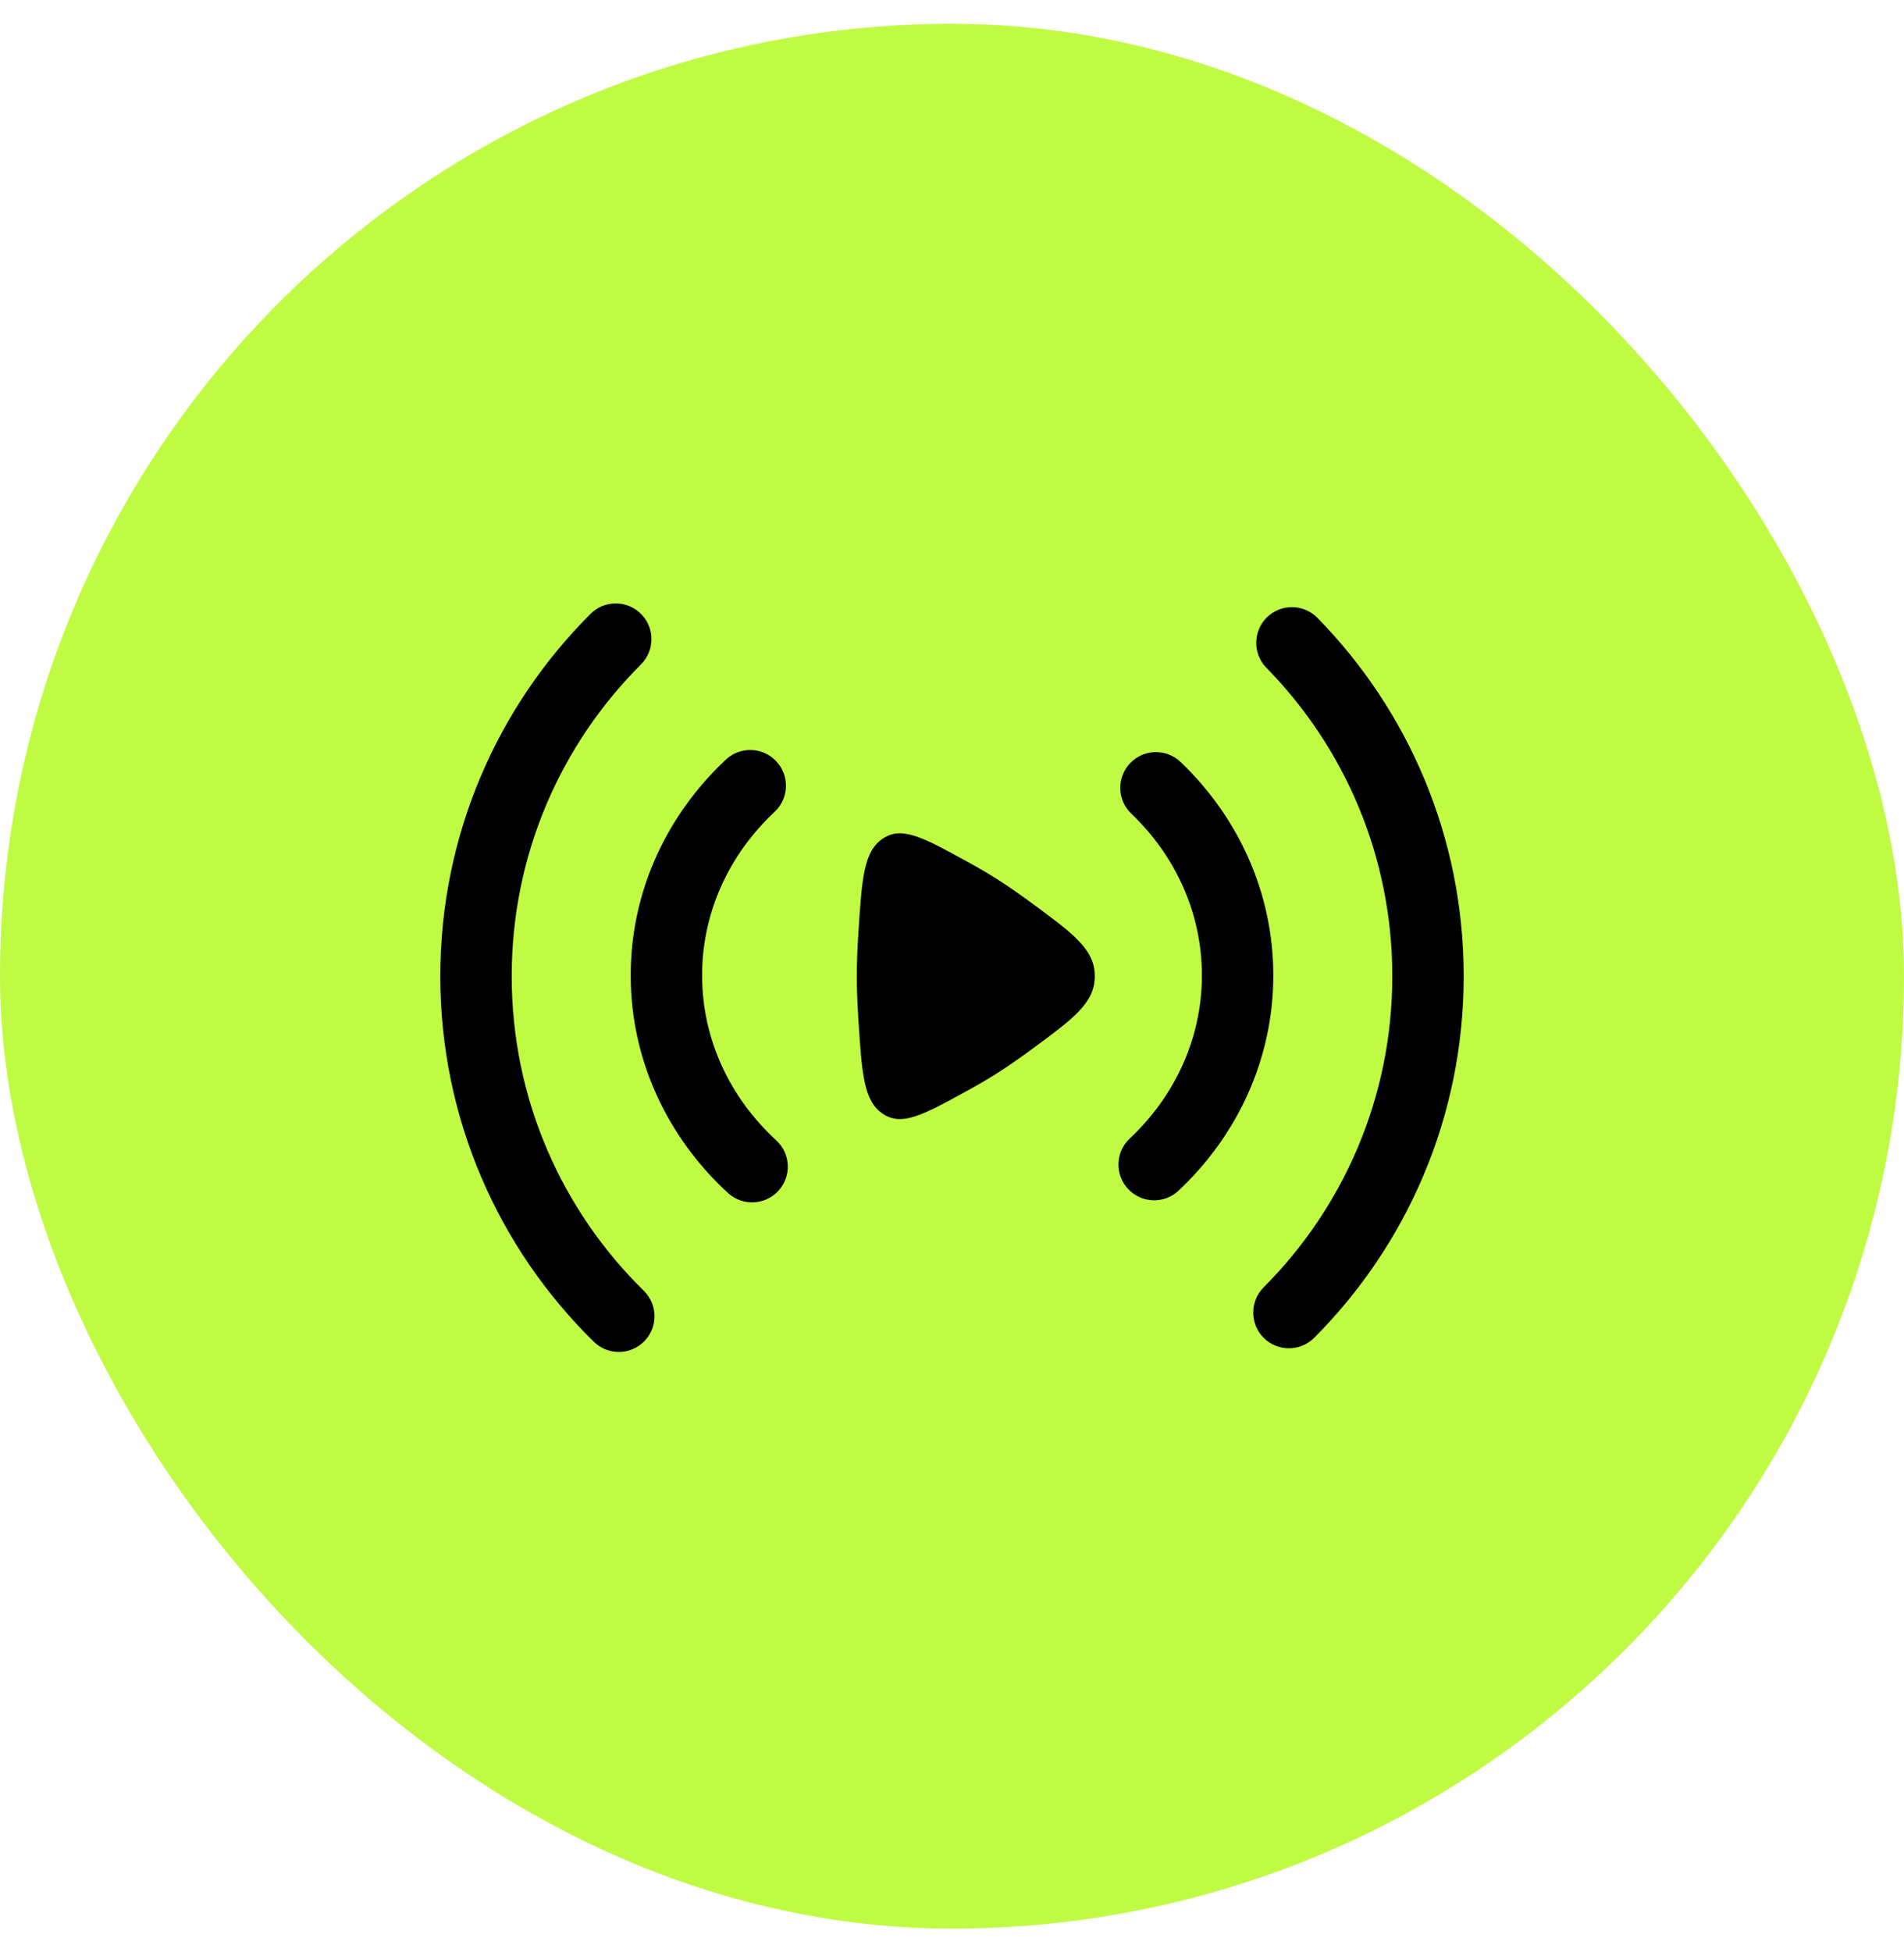
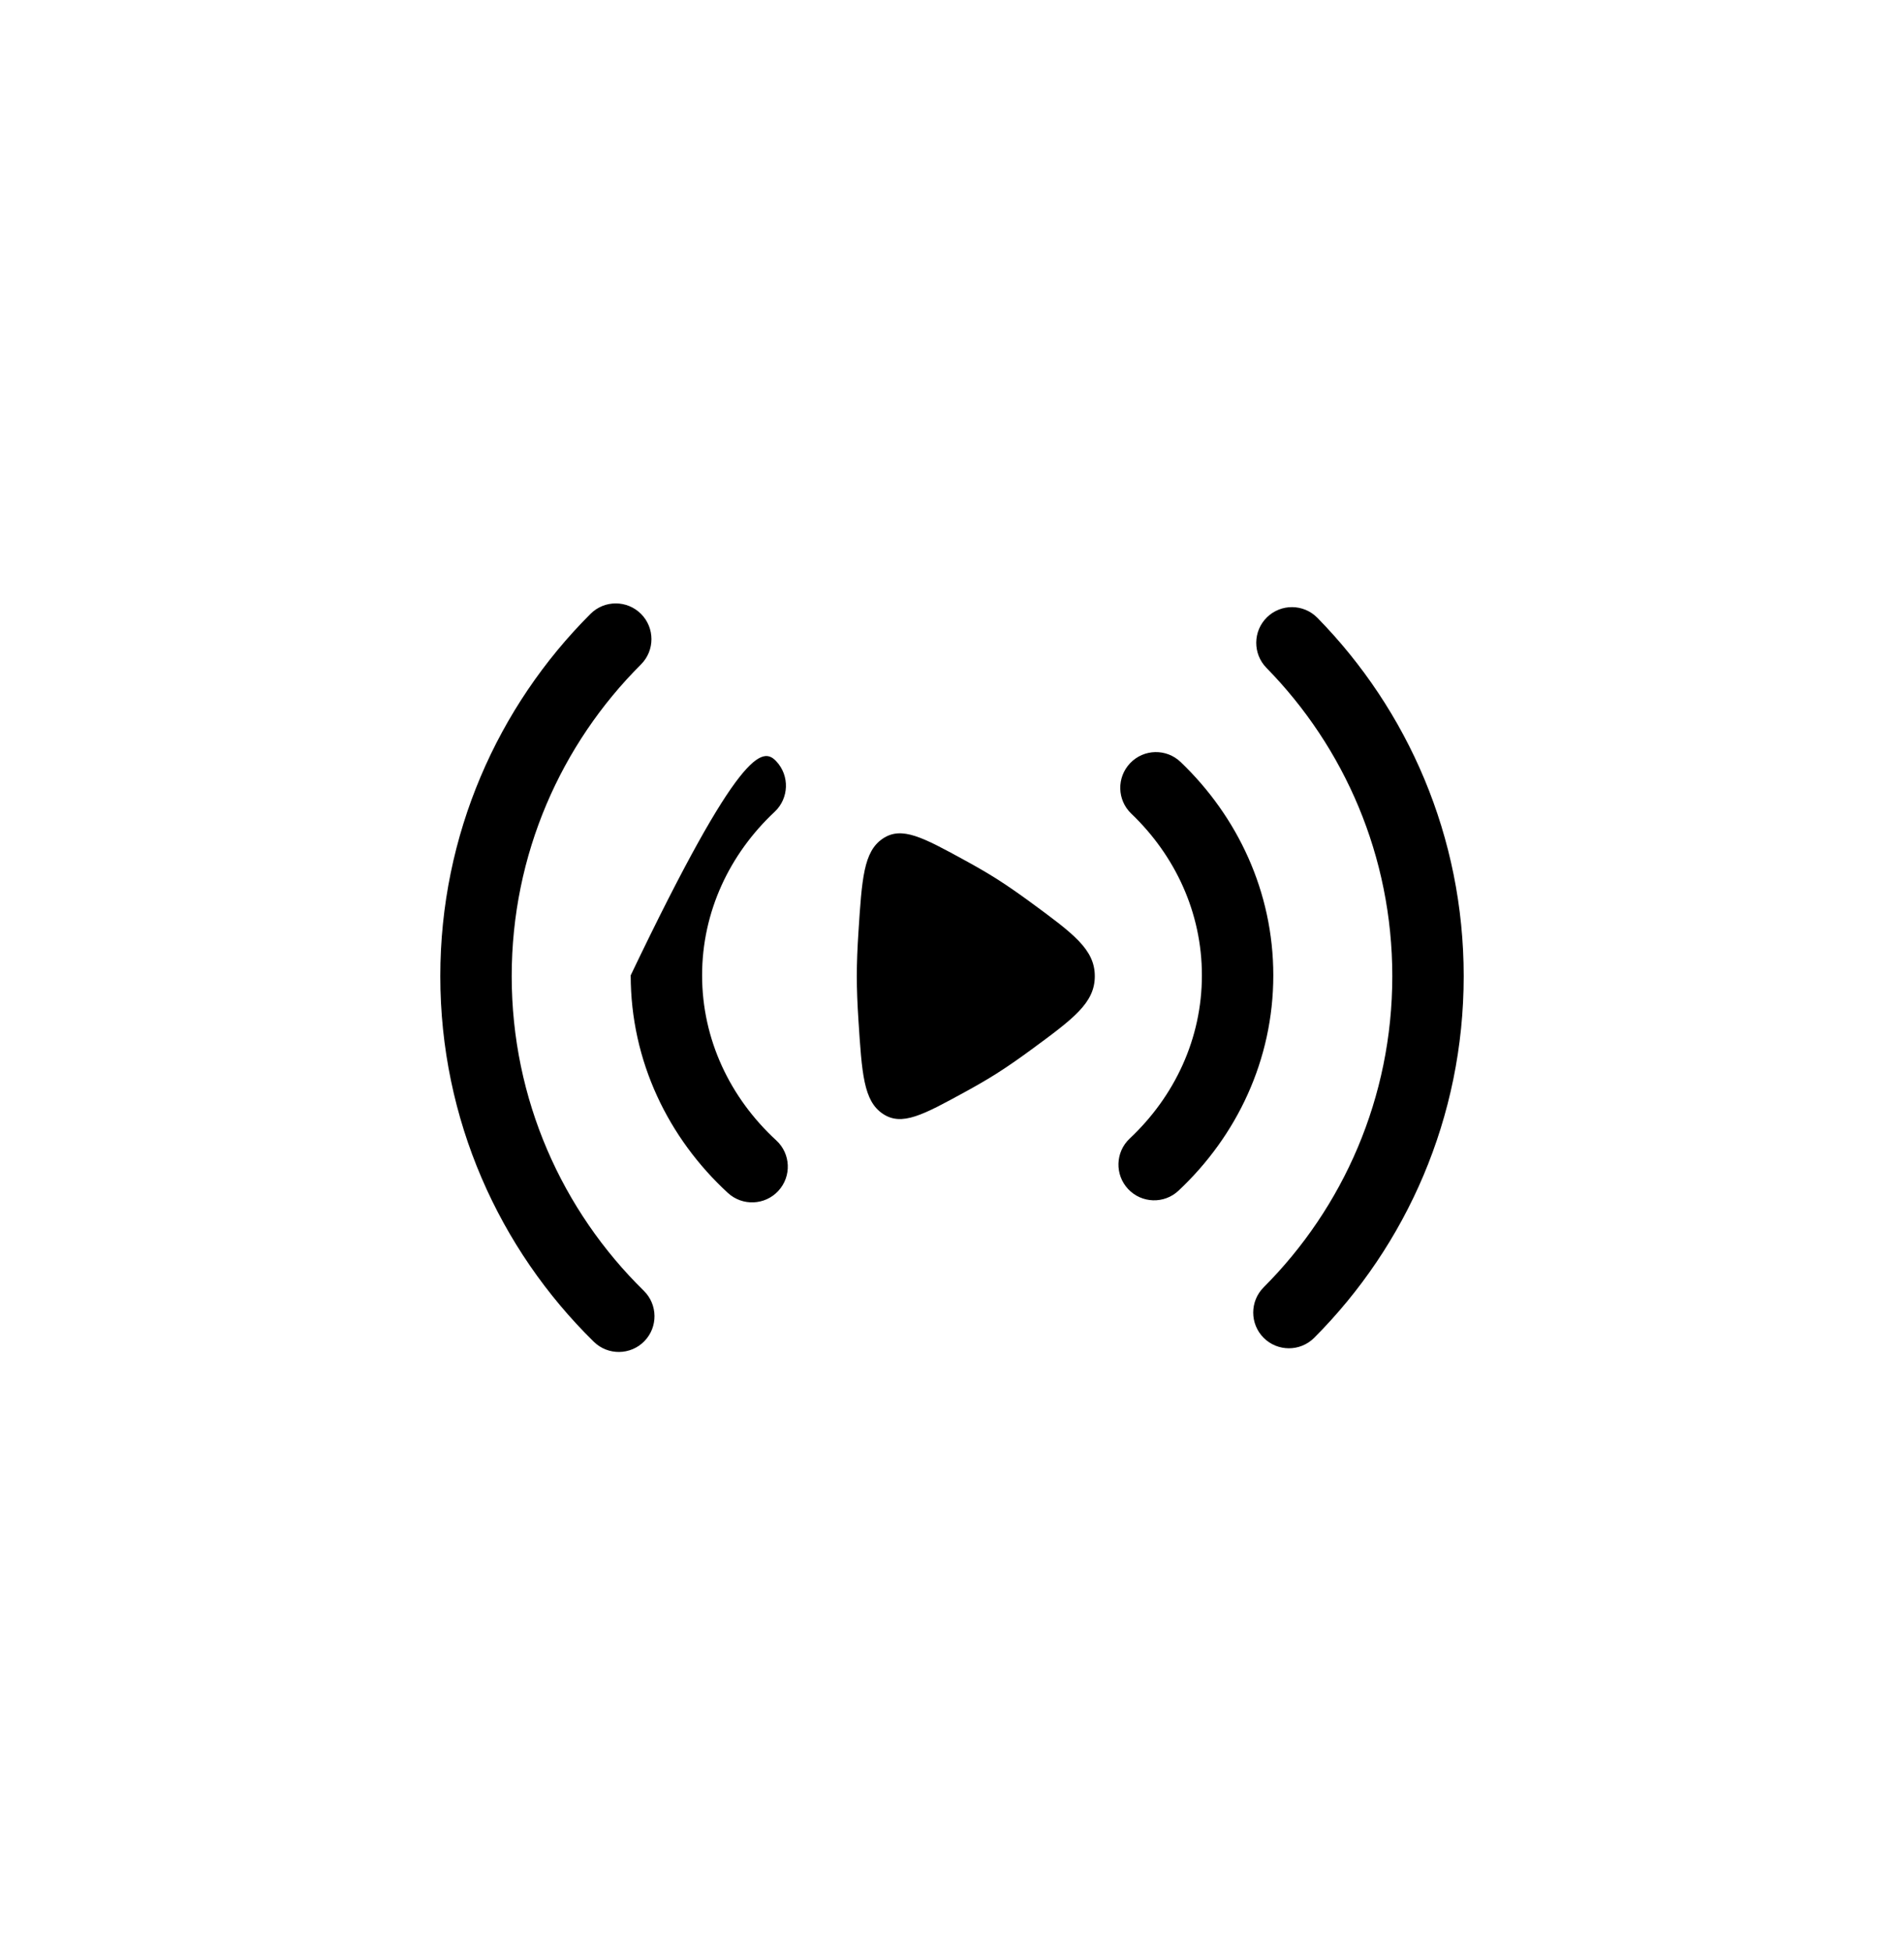
<svg xmlns="http://www.w3.org/2000/svg" fill="none" viewBox="0 0 40 41" height="41" width="40">
-   <rect fill="#C0FB44" rx="20" height="40" width="40" y="0.5" />
-   <path fill="black" d="M13.467 12.892C13.759 13.185 13.759 13.66 13.466 13.953C11.787 15.628 10.75 17.942 10.75 20.5C10.75 23.088 11.812 25.426 13.525 27.106C13.821 27.396 13.825 27.871 13.536 28.166C13.246 28.462 12.771 28.467 12.475 28.177C10.486 26.227 9.25 23.507 9.25 20.5C9.25 17.528 10.457 14.836 12.406 12.891C12.699 12.598 13.174 12.599 13.467 12.892ZM26.616 12.964C26.912 12.674 27.387 12.679 27.677 12.975C29.577 14.913 30.75 17.57 30.75 20.5C30.75 23.464 29.549 26.15 27.609 28.094C27.316 28.387 26.841 28.387 26.548 28.095C26.255 27.802 26.255 27.327 26.547 27.034C28.218 25.36 29.25 23.051 29.25 20.5C29.25 17.979 28.242 15.694 26.606 14.025C26.316 13.729 26.321 13.254 26.616 12.964ZM16.309 15.988C16.592 16.29 16.576 16.765 16.274 17.048C15.325 17.936 14.75 19.15 14.75 20.482C14.75 21.83 15.339 23.057 16.308 23.948C16.613 24.228 16.633 24.703 16.352 25.008C16.072 25.312 15.597 25.332 15.292 25.052C14.04 23.901 13.25 22.282 13.25 20.482C13.25 18.703 14.021 17.101 15.249 15.952C15.552 15.669 16.026 15.685 16.309 15.988ZM23.743 16.026C24.029 15.726 24.504 15.716 24.803 16.002C26 17.147 26.75 18.729 26.75 20.482C26.75 22.257 25.983 23.855 24.76 25.003C24.459 25.287 23.984 25.272 23.7 24.97C23.417 24.668 23.431 24.193 23.733 23.91C24.678 23.022 25.25 21.811 25.25 20.482C25.25 19.169 24.691 17.97 23.766 17.086C23.467 16.8 23.457 16.325 23.743 16.026Z" clip-rule="evenodd" fill-rule="evenodd" />
+   <path fill="black" d="M13.467 12.892C13.759 13.185 13.759 13.66 13.466 13.953C11.787 15.628 10.75 17.942 10.75 20.5C10.75 23.088 11.812 25.426 13.525 27.106C13.821 27.396 13.825 27.871 13.536 28.166C13.246 28.462 12.771 28.467 12.475 28.177C10.486 26.227 9.25 23.507 9.25 20.5C9.25 17.528 10.457 14.836 12.406 12.891C12.699 12.598 13.174 12.599 13.467 12.892ZM26.616 12.964C26.912 12.674 27.387 12.679 27.677 12.975C29.577 14.913 30.75 17.57 30.75 20.5C30.75 23.464 29.549 26.15 27.609 28.094C27.316 28.387 26.841 28.387 26.548 28.095C26.255 27.802 26.255 27.327 26.547 27.034C28.218 25.36 29.25 23.051 29.25 20.5C29.25 17.979 28.242 15.694 26.606 14.025C26.316 13.729 26.321 13.254 26.616 12.964ZM16.309 15.988C16.592 16.29 16.576 16.765 16.274 17.048C15.325 17.936 14.75 19.15 14.75 20.482C14.75 21.83 15.339 23.057 16.308 23.948C16.613 24.228 16.633 24.703 16.352 25.008C16.072 25.312 15.597 25.332 15.292 25.052C14.04 23.901 13.25 22.282 13.25 20.482C15.552 15.669 16.026 15.685 16.309 15.988ZM23.743 16.026C24.029 15.726 24.504 15.716 24.803 16.002C26 17.147 26.75 18.729 26.75 20.482C26.75 22.257 25.983 23.855 24.76 25.003C24.459 25.287 23.984 25.272 23.7 24.97C23.417 24.668 23.431 24.193 23.733 23.91C24.678 23.022 25.25 21.811 25.25 20.482C25.25 19.169 24.691 17.97 23.766 17.086C23.467 16.8 23.457 16.325 23.743 16.026Z" clip-rule="evenodd" fill-rule="evenodd" />
  <path fill="black" d="M21.656 18.951C22.552 19.609 23 19.938 23 20.5C23 21.062 22.552 21.391 21.656 22.049C21.409 22.23 21.164 22.401 20.938 22.544C20.741 22.669 20.517 22.798 20.285 22.925C19.391 23.414 18.944 23.659 18.544 23.388C18.143 23.117 18.107 22.55 18.034 21.417C18.013 21.096 18 20.782 18 20.5C18 20.218 18.013 19.904 18.034 19.583C18.107 18.45 18.143 17.883 18.544 17.612C18.944 17.341 19.391 17.586 20.285 18.075C20.517 18.202 20.741 18.331 20.938 18.456C21.164 18.599 21.409 18.77 21.656 18.951Z" />
</svg>